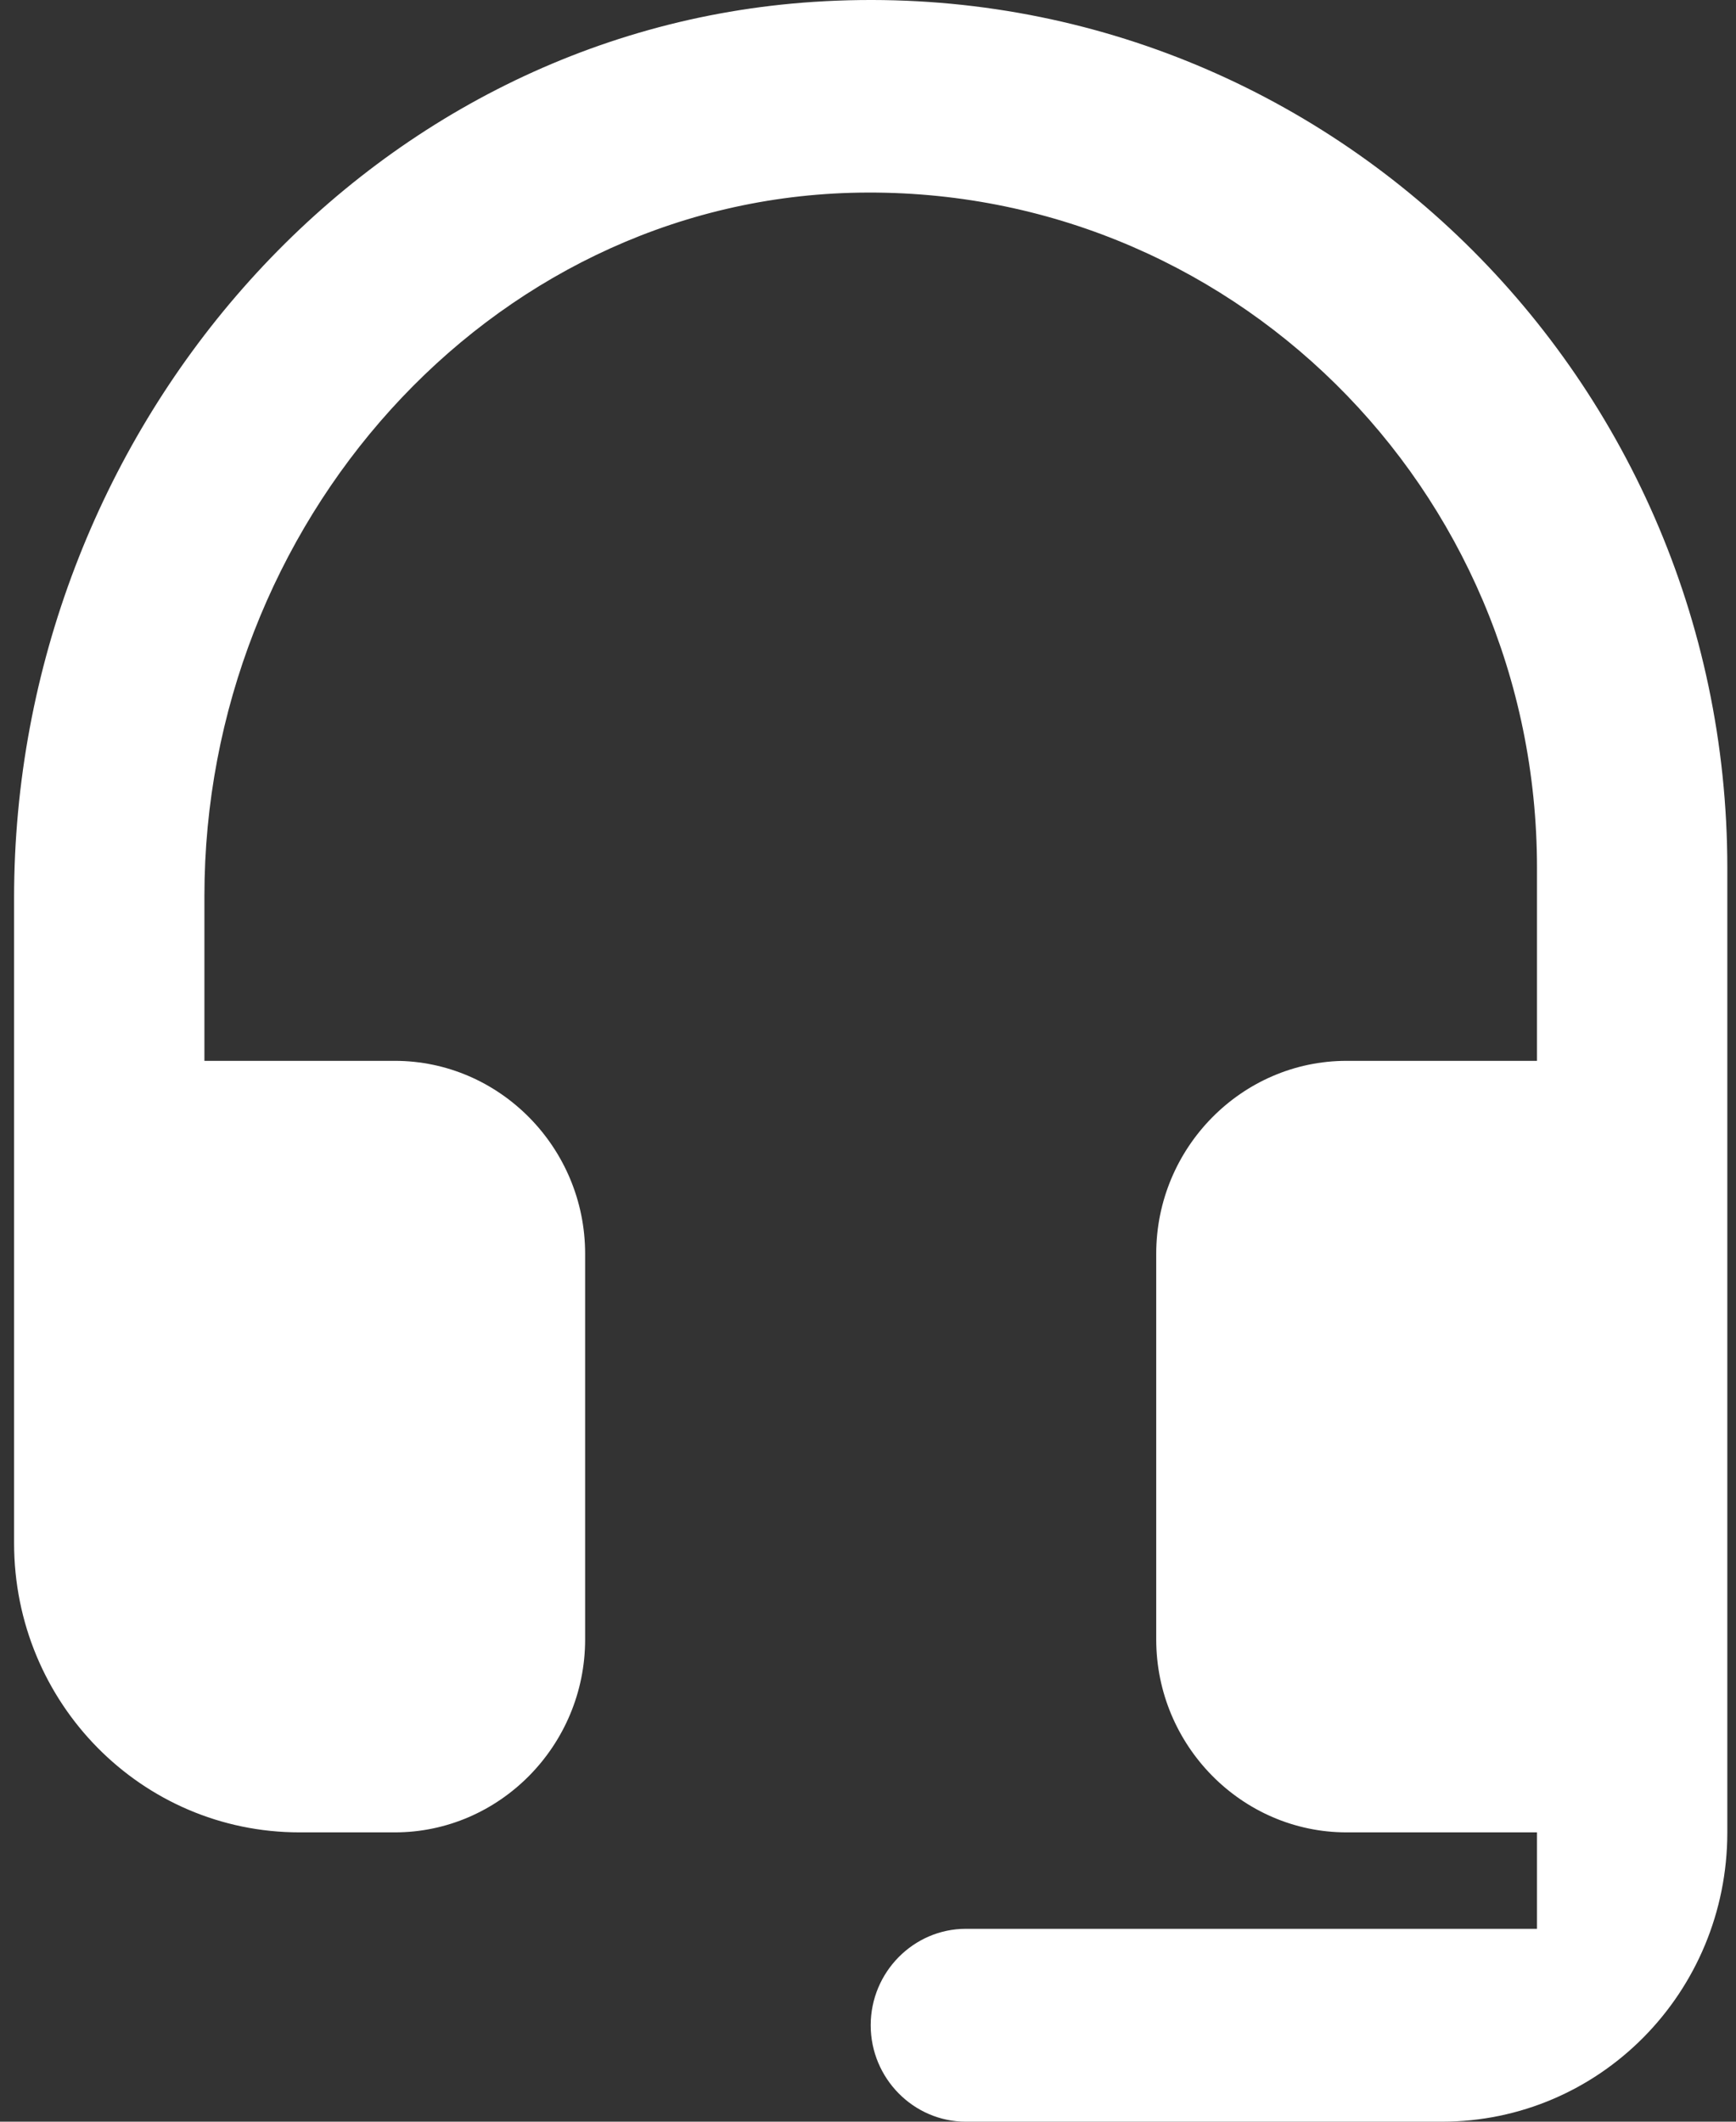
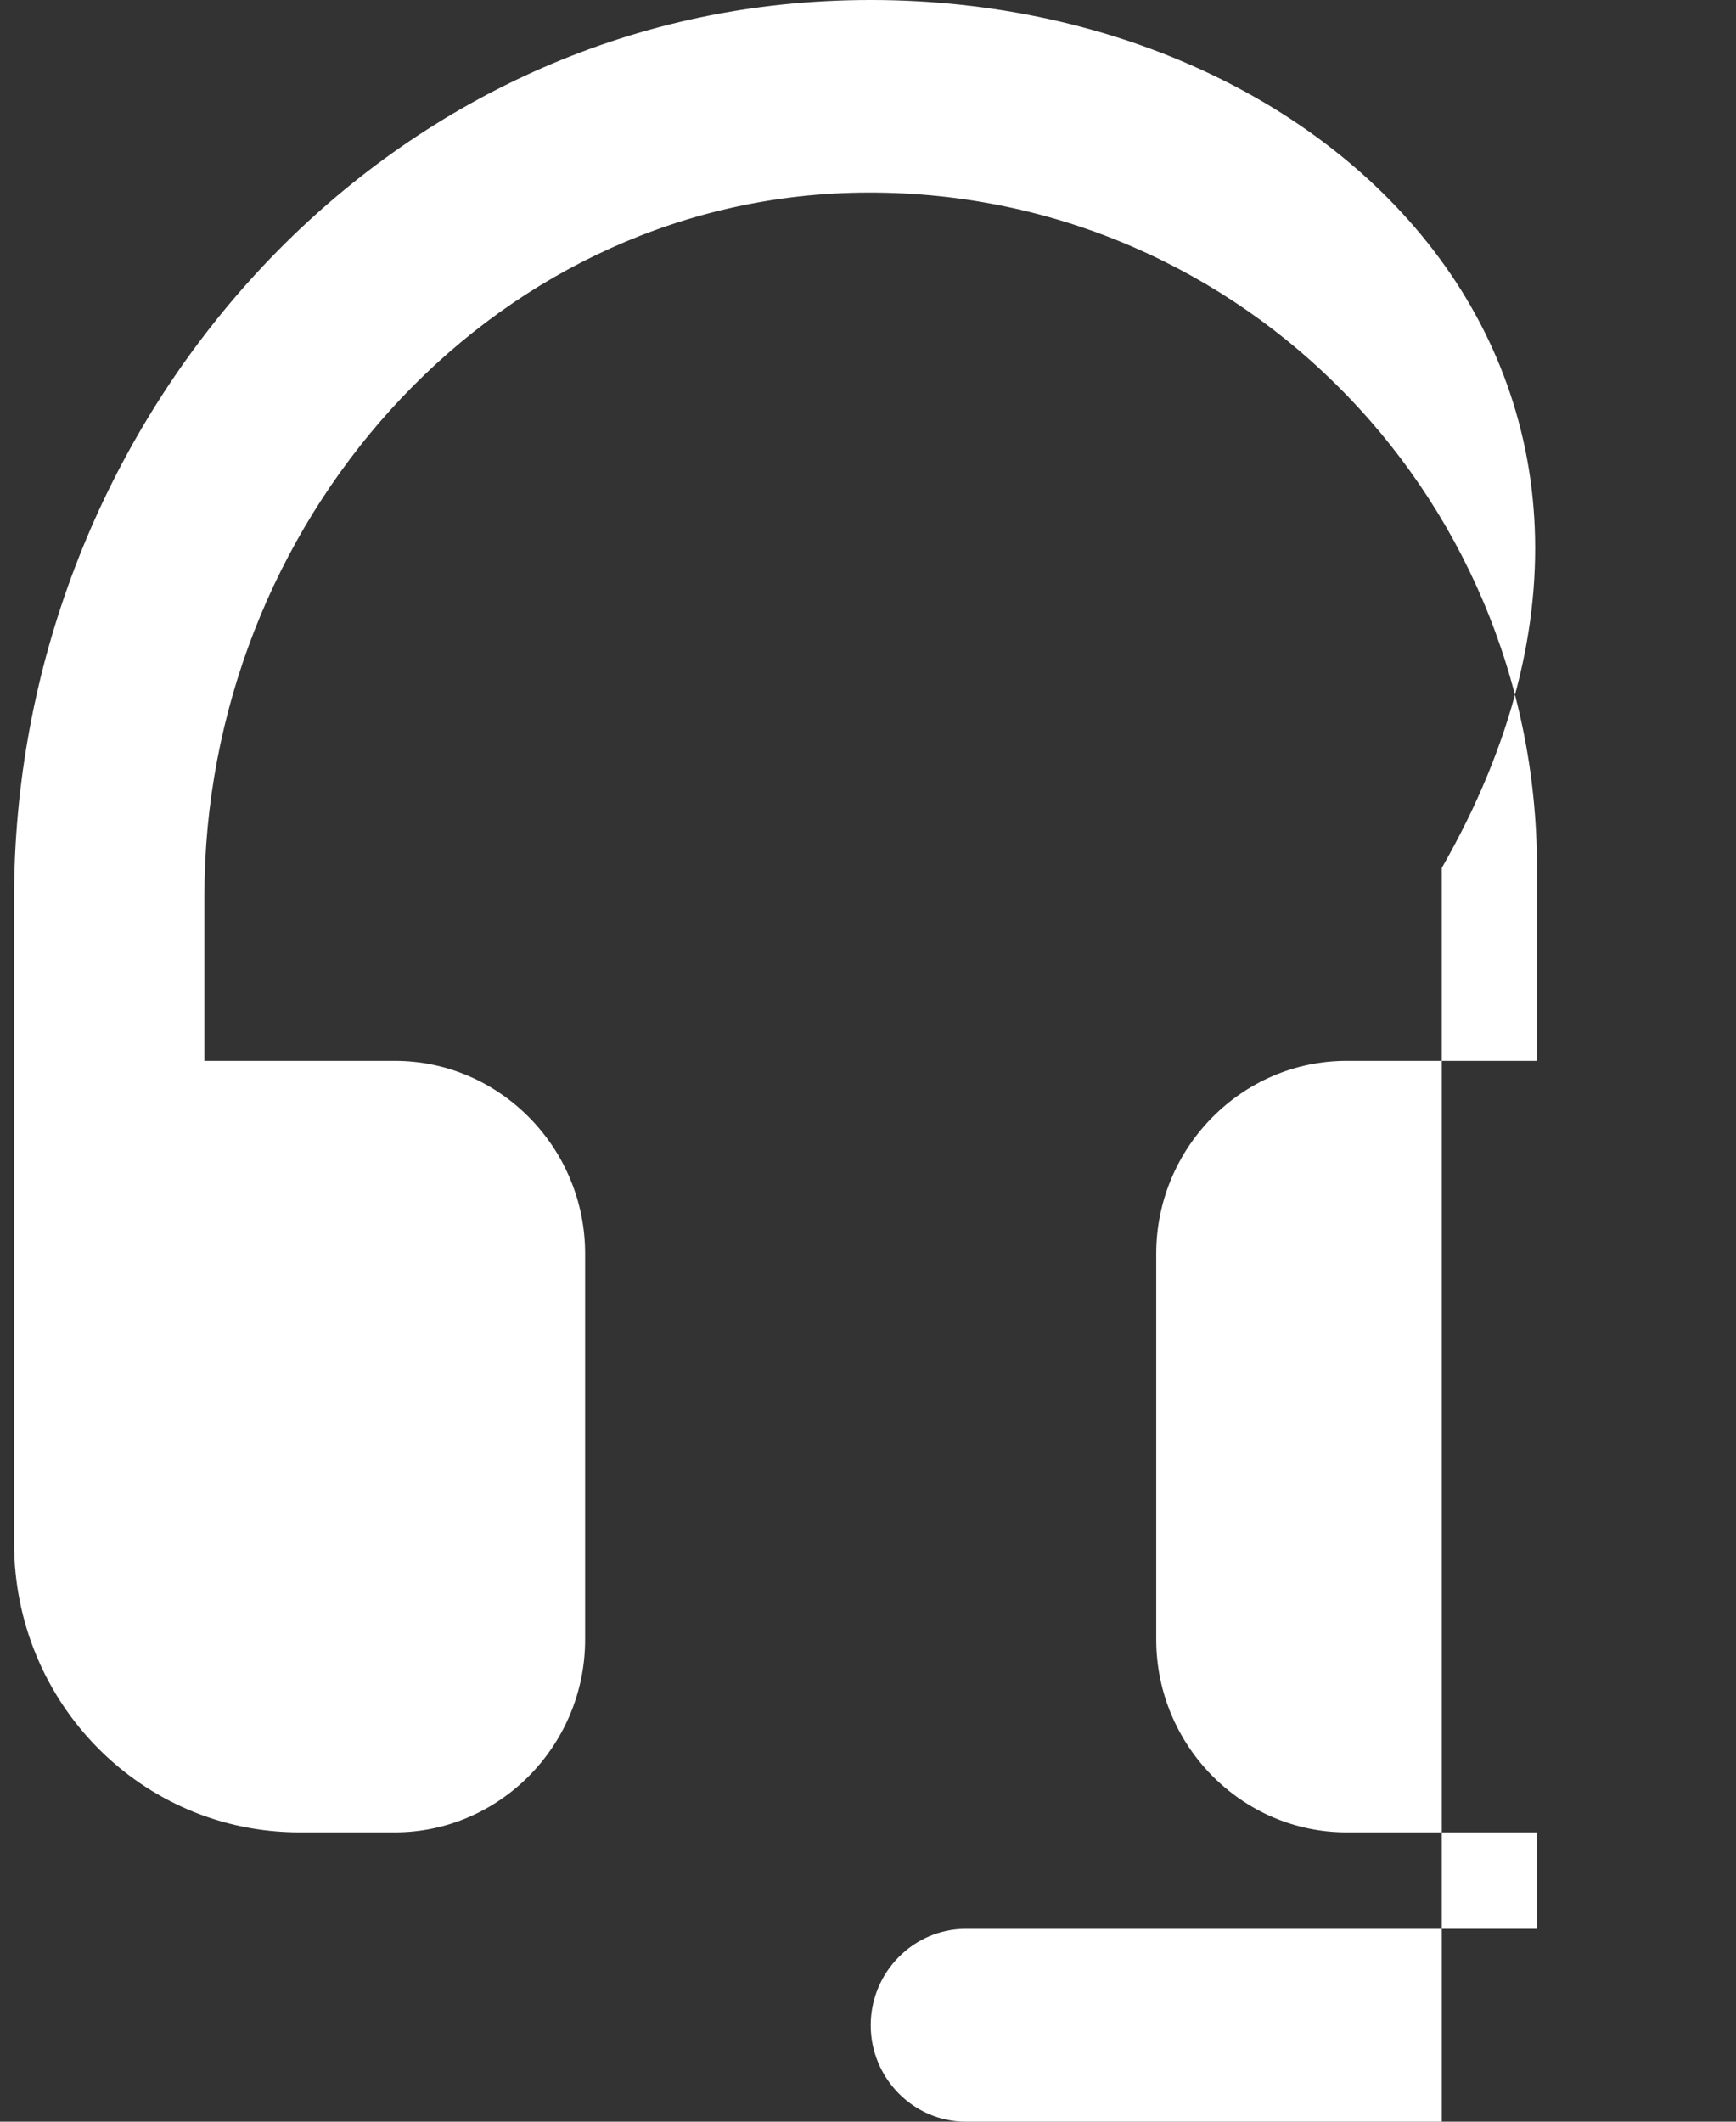
<svg xmlns="http://www.w3.org/2000/svg" width="36" height="44" viewBox="0 0 36 44" fill="none">
  <rect x="0" y="0" width="36" height="44" fill="#333333" stroke="none" />
-   <path d="M16.872 0.039C7.437 0.659 0.292 9.039 0.292 18.619V32C0.292 35.32 2.936 38 6.213 38H8.187C10.358 38 12.134 36.2 12.134 34V26C12.134 23.799 10.358 22 8.187 22H4.239V18.579C4.239 10.899 10.082 4.219 17.641 3.999C25.477 3.779 31.873 10.119 31.873 17.999V22H27.925C25.754 22 23.977 23.799 23.977 26V34C23.977 36.2 25.754 38 27.925 38H31.873V40H20.03C18.944 40 18.056 40.9 18.056 42C18.056 43.1 18.944 44 20.03 44H29.899C33.175 44 35.82 41.32 35.82 38V17.999C35.82 7.659 27.215 -0.641 16.872 0.039Z" fill="white" />
+   <path d="M16.872 0.039C7.437 0.659 0.292 9.039 0.292 18.619V32C0.292 35.32 2.936 38 6.213 38H8.187C10.358 38 12.134 36.2 12.134 34V26C12.134 23.799 10.358 22 8.187 22H4.239V18.579C4.239 10.899 10.082 4.219 17.641 3.999C25.477 3.779 31.873 10.119 31.873 17.999V22H27.925C25.754 22 23.977 23.799 23.977 26V34C23.977 36.2 25.754 38 27.925 38H31.873V40H20.03C18.944 40 18.056 40.9 18.056 42C18.056 43.1 18.944 44 20.03 44H29.899V17.999C35.82 7.659 27.215 -0.641 16.872 0.039Z" fill="white" />
</svg>